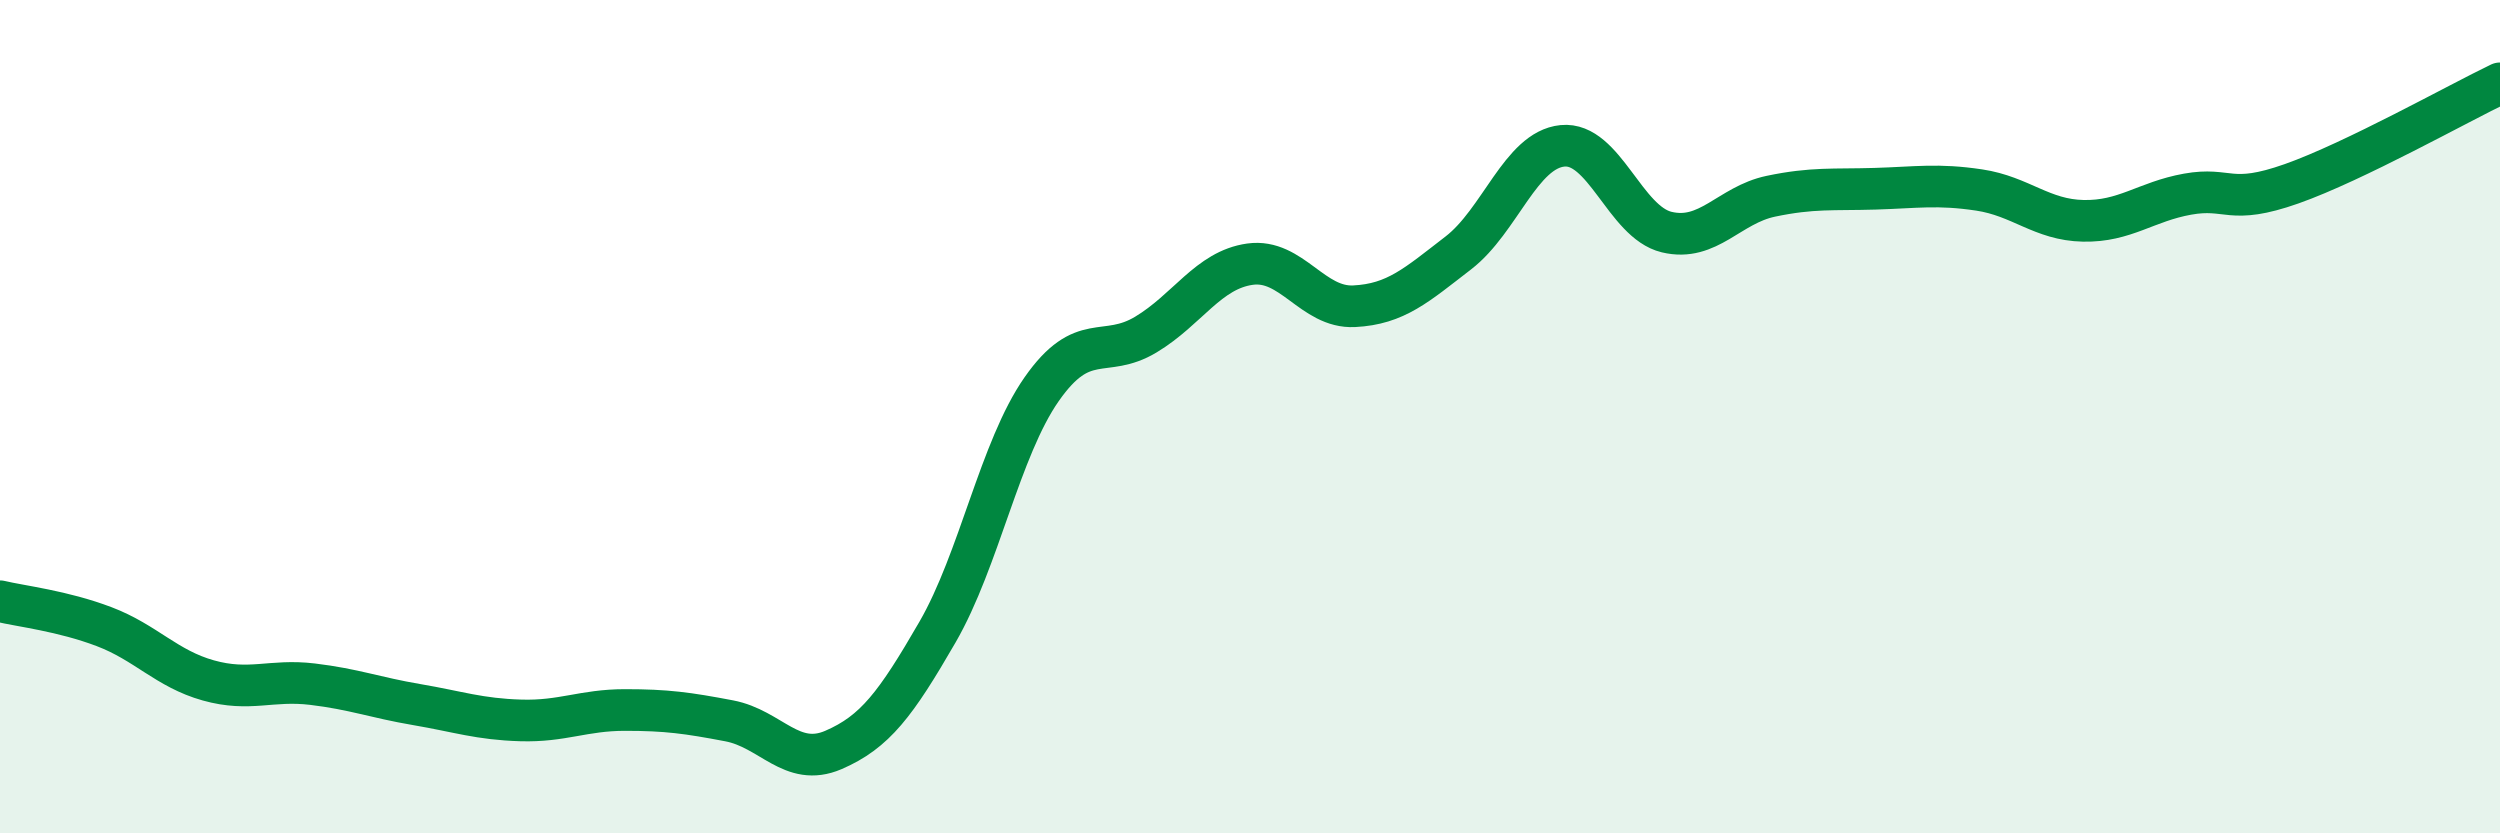
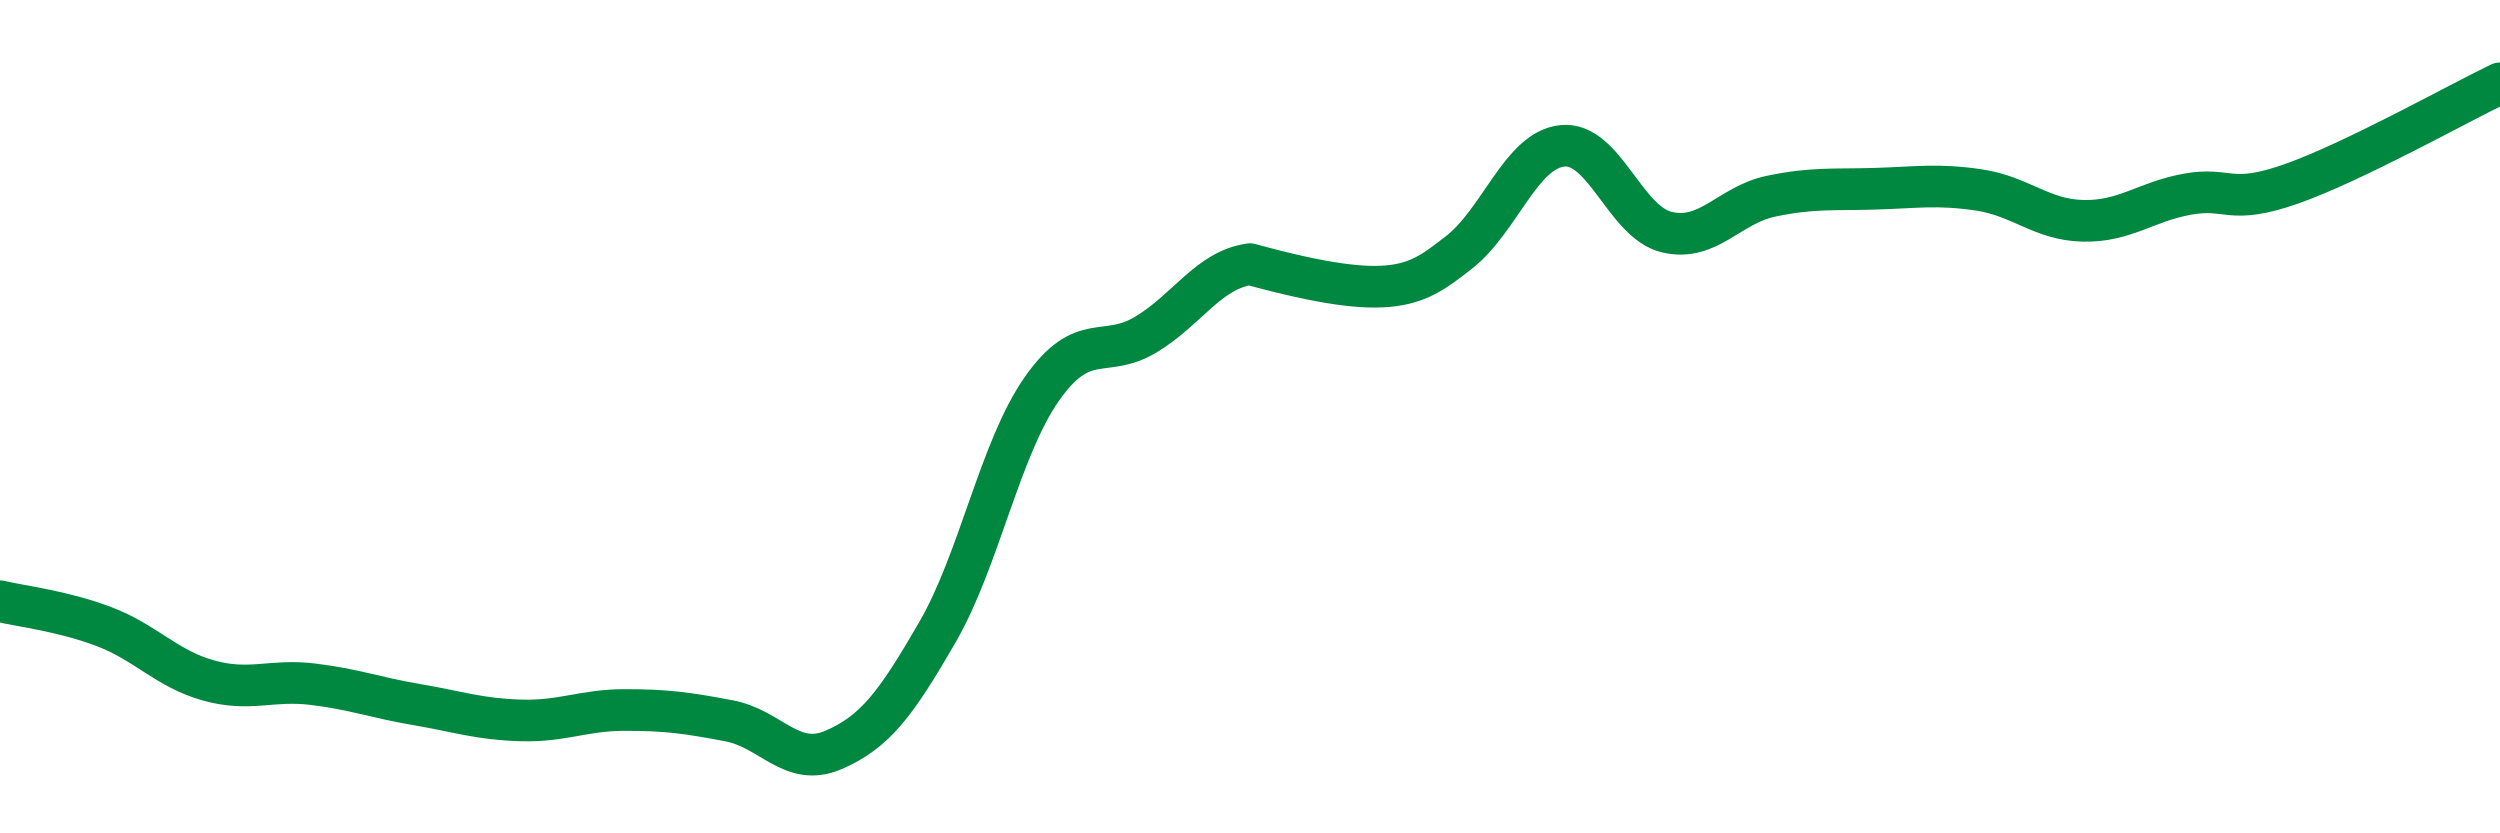
<svg xmlns="http://www.w3.org/2000/svg" width="60" height="20" viewBox="0 0 60 20">
-   <path d="M 0,14.43 C 0.5,14.55 1.5,14.66 2.5,15.04 C 3.5,15.42 4,16.05 5,16.33 C 6,16.61 6.5,16.3 7.5,16.42 C 8.5,16.54 9,16.74 10,16.91 C 11,17.08 11.5,17.26 12.5,17.29 C 13.5,17.32 14,17.04 15,17.04 C 16,17.04 16.5,17.11 17.5,17.3 C 18.5,17.49 19,18.43 20,18 C 21,17.57 21.5,16.9 22.5,15.17 C 23.5,13.44 24,10.77 25,9.34 C 26,7.91 26.5,8.63 27.5,8.03 C 28.5,7.43 29,6.48 30,6.34 C 31,6.2 31.5,7.4 32.5,7.35 C 33.5,7.3 34,6.84 35,6.07 C 36,5.3 36.5,3.6 37.5,3.5 C 38.5,3.4 39,5.33 40,5.57 C 41,5.81 41.5,4.92 42.5,4.71 C 43.5,4.5 44,4.56 45,4.53 C 46,4.5 46.5,4.41 47.5,4.56 C 48.5,4.71 49,5.28 50,5.3 C 51,5.32 51.5,4.84 52.5,4.66 C 53.5,4.48 53.5,4.94 55,4.41 C 56.5,3.88 59,2.48 60,2L60 20L0 20Z" fill="#008740" opacity="0.1" stroke-linecap="round" stroke-linejoin="round" />
-   <path d="M 0,14.43 C 0.5,14.55 1.5,14.66 2.5,15.04 C 3.5,15.42 4,16.05 5,16.33 C 6,16.61 6.5,16.3 7.5,16.42 C 8.5,16.54 9,16.74 10,16.91 C 11,17.08 11.5,17.26 12.5,17.29 C 13.5,17.32 14,17.04 15,17.04 C 16,17.04 16.5,17.11 17.5,17.3 C 18.5,17.49 19,18.43 20,18 C 21,17.57 21.5,16.9 22.5,15.17 C 23.5,13.44 24,10.77 25,9.34 C 26,7.91 26.5,8.63 27.5,8.03 C 28.5,7.43 29,6.48 30,6.34 C 31,6.2 31.5,7.4 32.5,7.35 C 33.5,7.3 34,6.84 35,6.07 C 36,5.3 36.5,3.6 37.5,3.5 C 38.5,3.4 39,5.33 40,5.57 C 41,5.81 41.5,4.92 42.5,4.71 C 43.5,4.5 44,4.56 45,4.53 C 46,4.5 46.5,4.41 47.5,4.56 C 48.5,4.71 49,5.28 50,5.3 C 51,5.32 51.5,4.84 52.5,4.66 C 53.5,4.48 53.5,4.94 55,4.41 C 56.5,3.88 59,2.48 60,2" stroke="#008740" stroke-width="1" fill="none" stroke-linecap="round" stroke-linejoin="round" />
+   <path d="M 0,14.43 C 0.5,14.55 1.5,14.66 2.5,15.04 C 3.5,15.42 4,16.05 5,16.33 C 6,16.61 6.5,16.3 7.5,16.42 C 8.5,16.54 9,16.74 10,16.91 C 11,17.08 11.5,17.26 12.5,17.29 C 13.5,17.32 14,17.04 15,17.04 C 16,17.04 16.5,17.11 17.5,17.3 C 18.5,17.49 19,18.43 20,18 C 21,17.57 21.5,16.9 22.5,15.17 C 23.5,13.44 24,10.77 25,9.34 C 26,7.91 26.5,8.63 27.5,8.03 C 28.5,7.43 29,6.48 30,6.34 C 33.5,7.3 34,6.84 35,6.07 C 36,5.3 36.5,3.6 37.5,3.5 C 38.5,3.4 39,5.33 40,5.57 C 41,5.81 41.5,4.92 42.5,4.71 C 43.5,4.5 44,4.56 45,4.53 C 46,4.5 46.5,4.41 47.5,4.56 C 48.5,4.71 49,5.28 50,5.3 C 51,5.32 51.5,4.84 52.5,4.66 C 53.5,4.48 53.5,4.94 55,4.41 C 56.5,3.88 59,2.48 60,2" stroke="#008740" stroke-width="1" fill="none" stroke-linecap="round" stroke-linejoin="round" />
</svg>